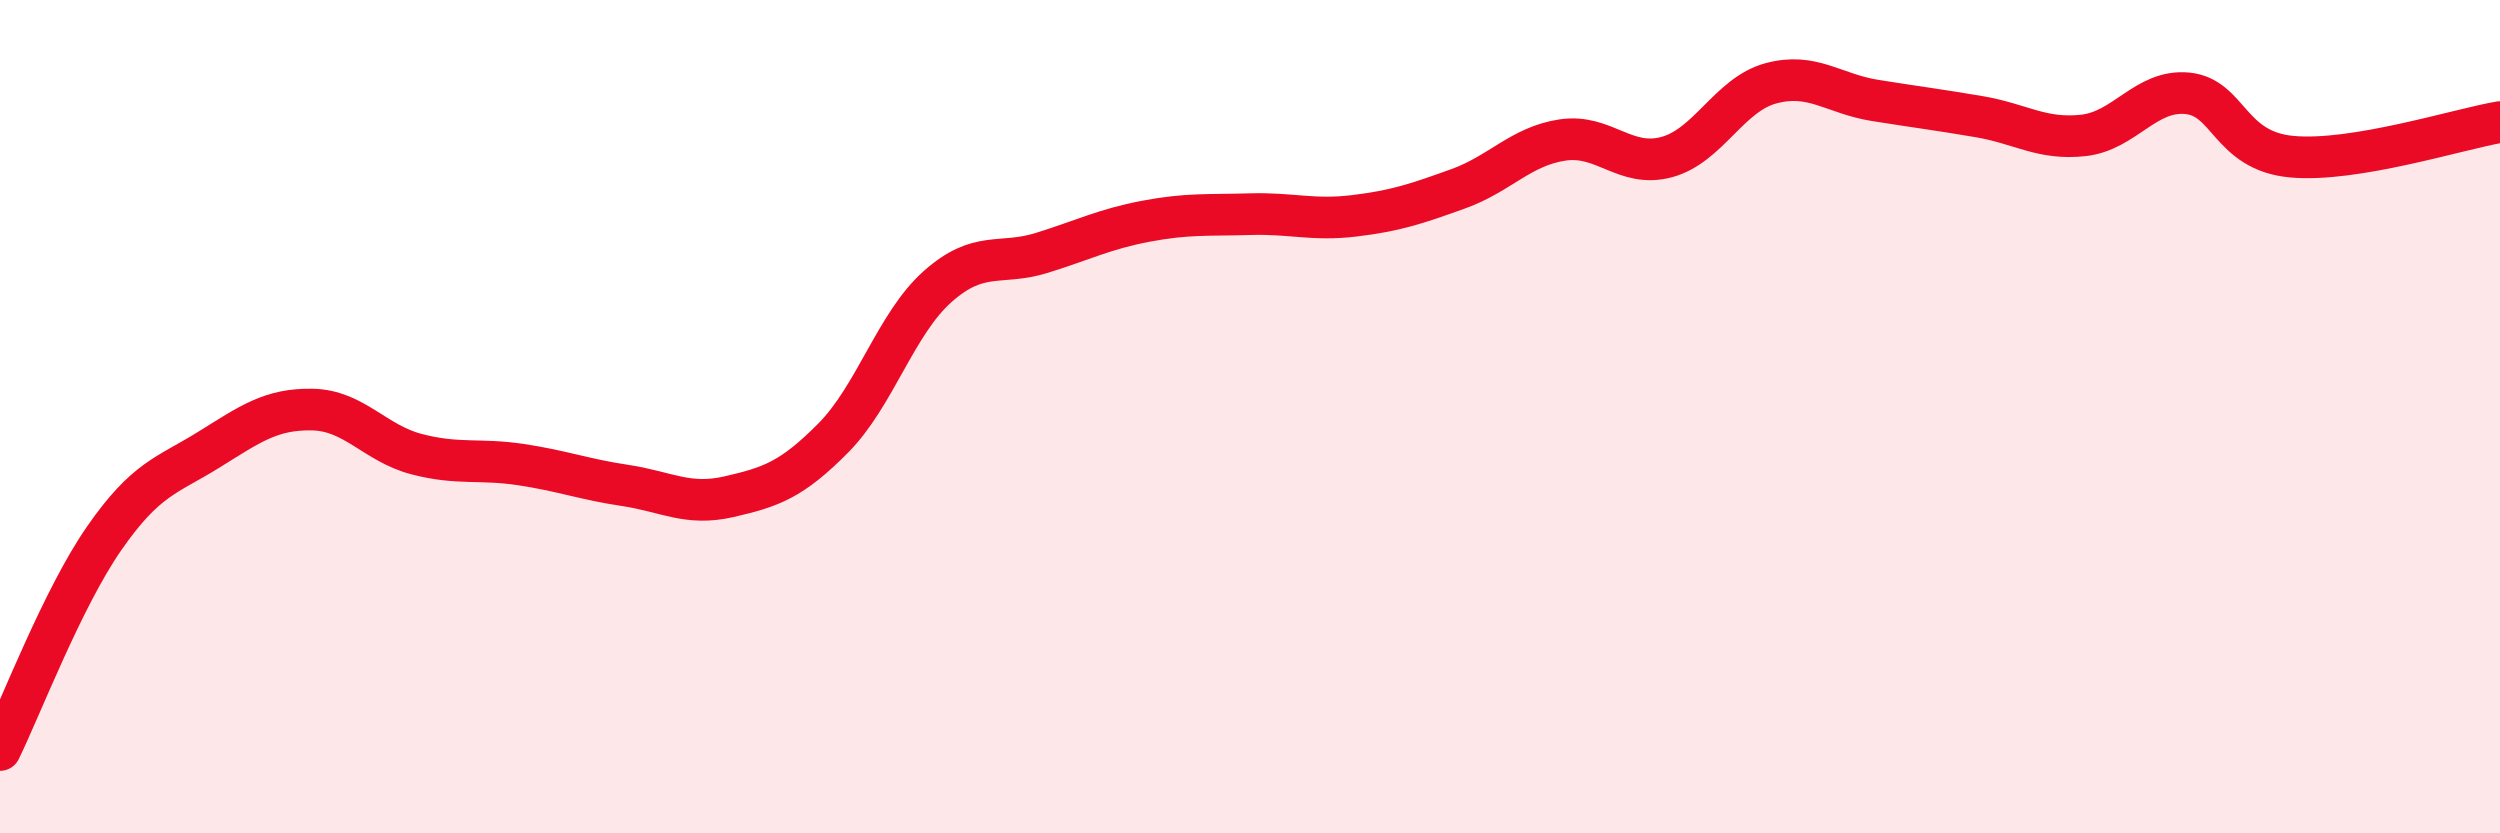
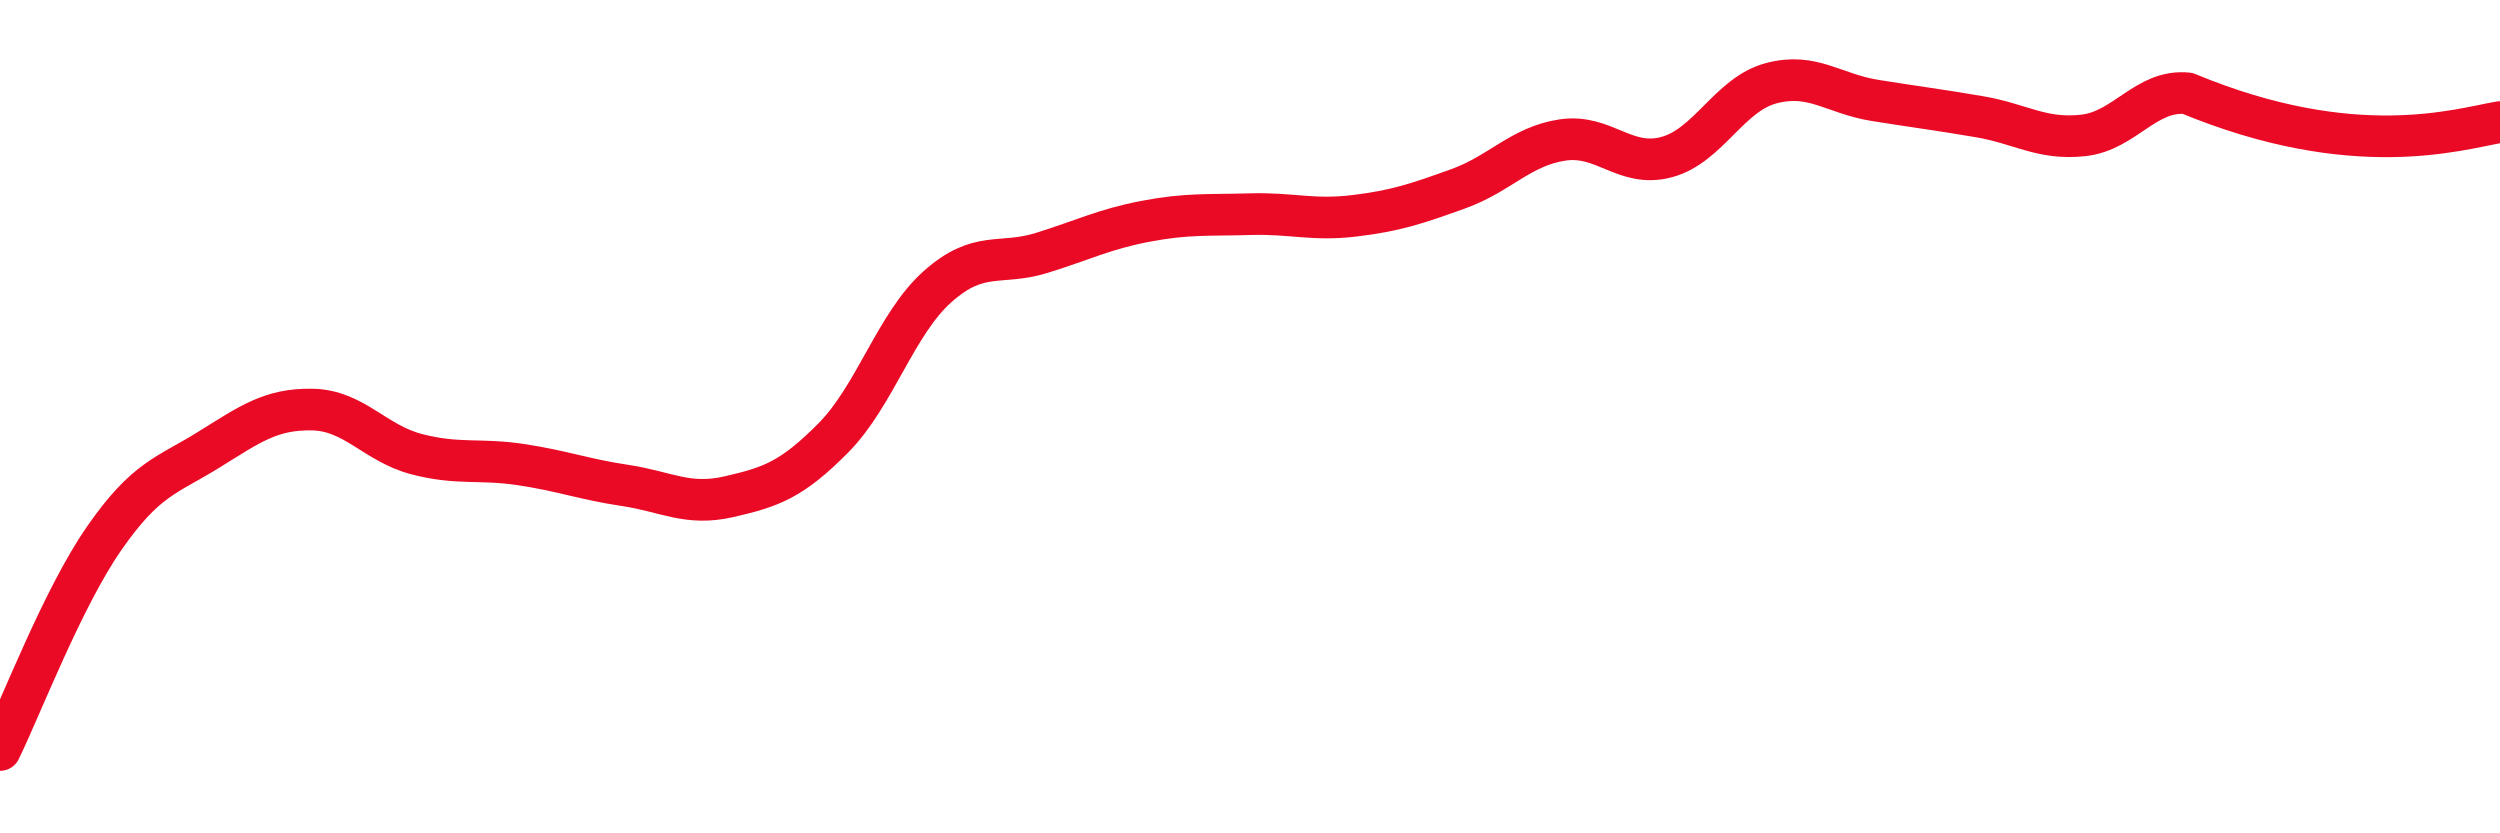
<svg xmlns="http://www.w3.org/2000/svg" width="60" height="20" viewBox="0 0 60 20">
-   <path d="M 0,18 C 0.5,16.98 1.5,14.36 2.5,12.92 C 3.5,11.48 4,11.42 5,10.8 C 6,10.18 6.5,9.81 7.5,9.83 C 8.5,9.85 9,10.64 10,10.9 C 11,11.16 11.5,11 12.5,11.15 C 13.5,11.3 14,11.5 15,11.65 C 16,11.8 16.5,12.15 17.5,11.92 C 18.5,11.69 19,11.52 20,10.51 C 21,9.5 21.5,7.77 22.5,6.88 C 23.5,5.99 24,6.38 25,6.07 C 26,5.76 26.5,5.5 27.5,5.31 C 28.5,5.12 29,5.17 30,5.14 C 31,5.11 31.5,5.3 32.5,5.18 C 33.5,5.06 34,4.89 35,4.53 C 36,4.17 36.5,3.51 37.5,3.36 C 38.5,3.21 39,4.04 40,3.77 C 41,3.5 41.5,2.27 42.5,2 C 43.5,1.73 44,2.25 45,2.41 C 46,2.57 46.5,2.63 47.5,2.8 C 48.5,2.97 49,3.36 50,3.25 C 51,3.14 51.5,2.14 52.5,2.24 C 53.5,2.34 53.5,3.62 55,3.76 C 56.5,3.9 59,3.1 60,2.93L60 20L0 20Z" fill="#EB0A25" opacity="0.1" stroke-linecap="round" stroke-linejoin="round" />
-   <path d="M 0,18 C 0.5,16.98 1.5,14.36 2.5,12.92 C 3.5,11.48 4,11.42 5,10.8 C 6,10.18 6.5,9.81 7.5,9.83 C 8.5,9.85 9,10.64 10,10.9 C 11,11.16 11.5,11 12.5,11.15 C 13.5,11.3 14,11.5 15,11.65 C 16,11.8 16.5,12.15 17.5,11.92 C 18.5,11.69 19,11.52 20,10.51 C 21,9.5 21.5,7.77 22.5,6.88 C 23.5,5.99 24,6.38 25,6.07 C 26,5.76 26.5,5.5 27.5,5.31 C 28.5,5.12 29,5.17 30,5.14 C 31,5.11 31.5,5.3 32.5,5.18 C 33.5,5.06 34,4.89 35,4.53 C 36,4.17 36.5,3.51 37.5,3.36 C 38.5,3.21 39,4.04 40,3.77 C 41,3.5 41.5,2.27 42.5,2 C 43.5,1.73 44,2.25 45,2.41 C 46,2.57 46.5,2.63 47.5,2.8 C 48.5,2.97 49,3.36 50,3.25 C 51,3.14 51.5,2.14 52.5,2.24 C 53.5,2.34 53.5,3.62 55,3.76 C 56.5,3.9 59,3.1 60,2.93" stroke="#EB0A25" stroke-width="1" fill="none" stroke-linecap="round" stroke-linejoin="round" />
+   <path d="M 0,18 C 0.5,16.98 1.5,14.36 2.5,12.92 C 3.5,11.48 4,11.42 5,10.8 C 6,10.18 6.5,9.81 7.5,9.83 C 8.5,9.85 9,10.64 10,10.9 C 11,11.16 11.5,11 12.5,11.15 C 13.5,11.3 14,11.5 15,11.65 C 16,11.8 16.5,12.15 17.5,11.92 C 18.5,11.69 19,11.52 20,10.51 C 21,9.5 21.5,7.77 22.5,6.88 C 23.5,5.99 24,6.38 25,6.07 C 26,5.76 26.5,5.5 27.5,5.31 C 28.5,5.12 29,5.17 30,5.14 C 31,5.11 31.5,5.3 32.5,5.18 C 33.5,5.06 34,4.89 35,4.53 C 36,4.17 36.5,3.51 37.5,3.36 C 38.5,3.21 39,4.04 40,3.77 C 41,3.5 41.5,2.27 42.5,2 C 43.5,1.73 44,2.25 45,2.41 C 46,2.57 46.5,2.63 47.5,2.8 C 48.5,2.97 49,3.36 50,3.25 C 51,3.14 51.5,2.14 52.5,2.24 C 56.5,3.9 59,3.1 60,2.93" stroke="#EB0A25" stroke-width="1" fill="none" stroke-linecap="round" stroke-linejoin="round" />
</svg>